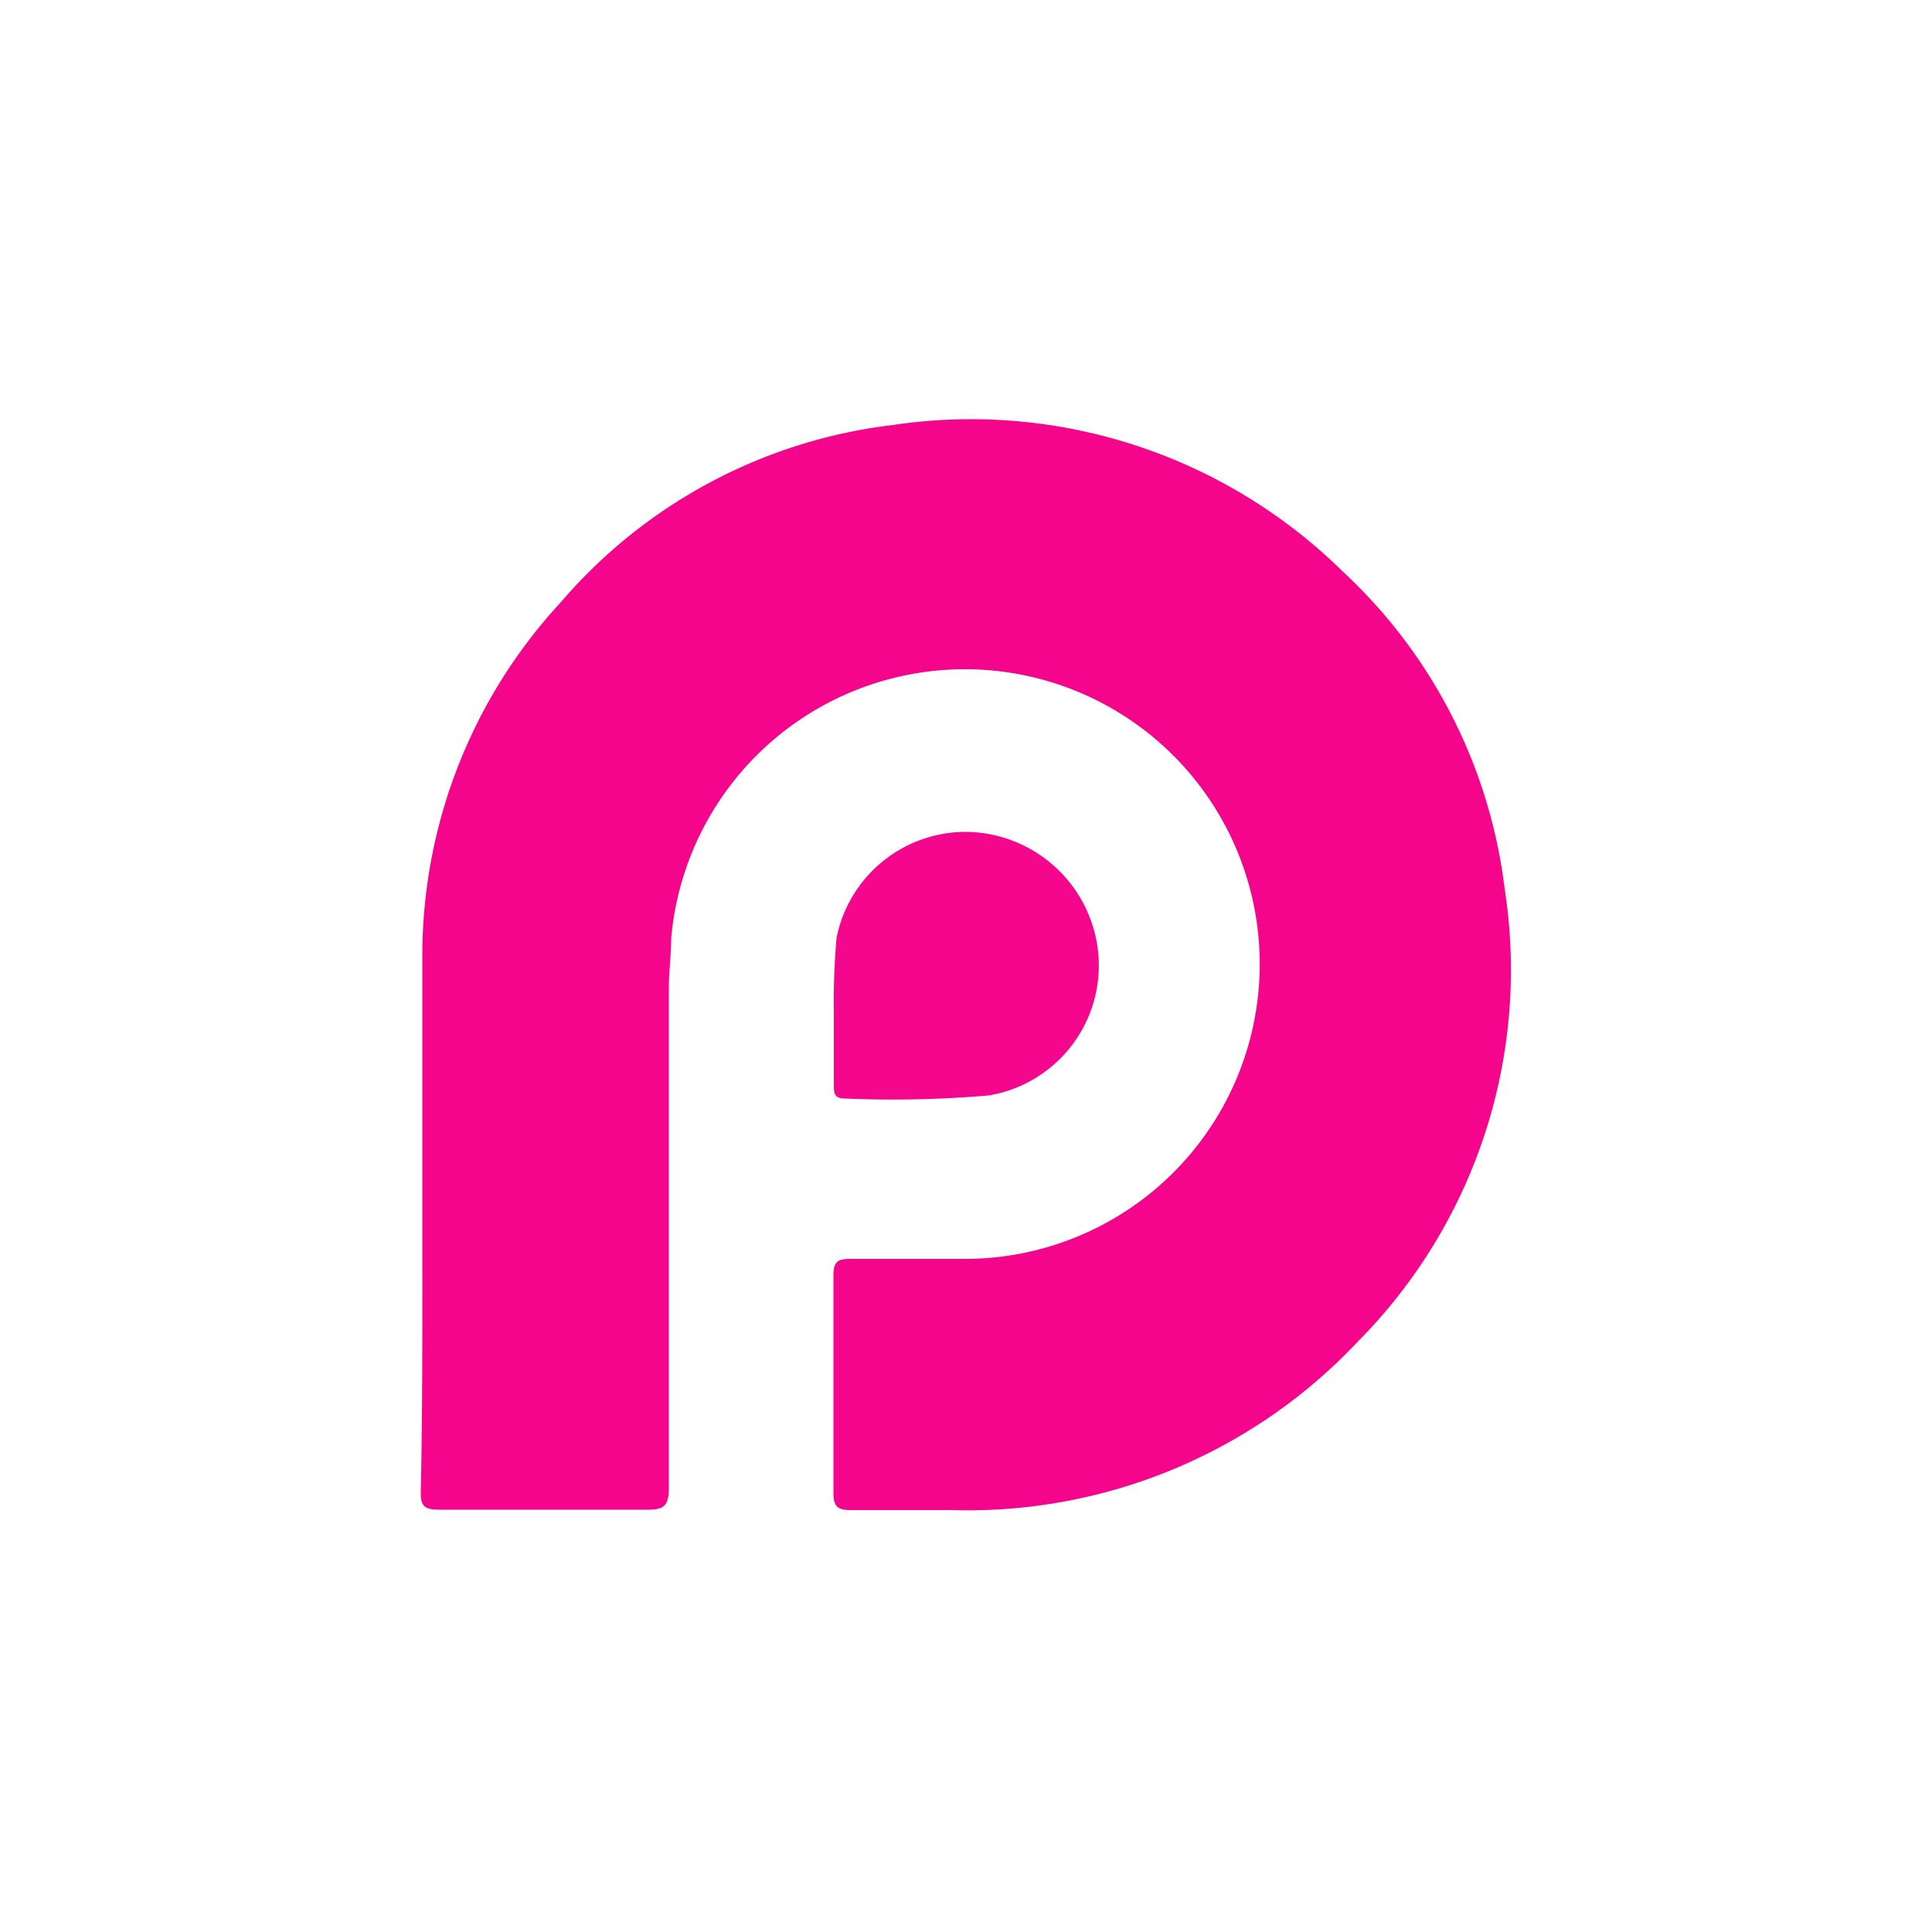
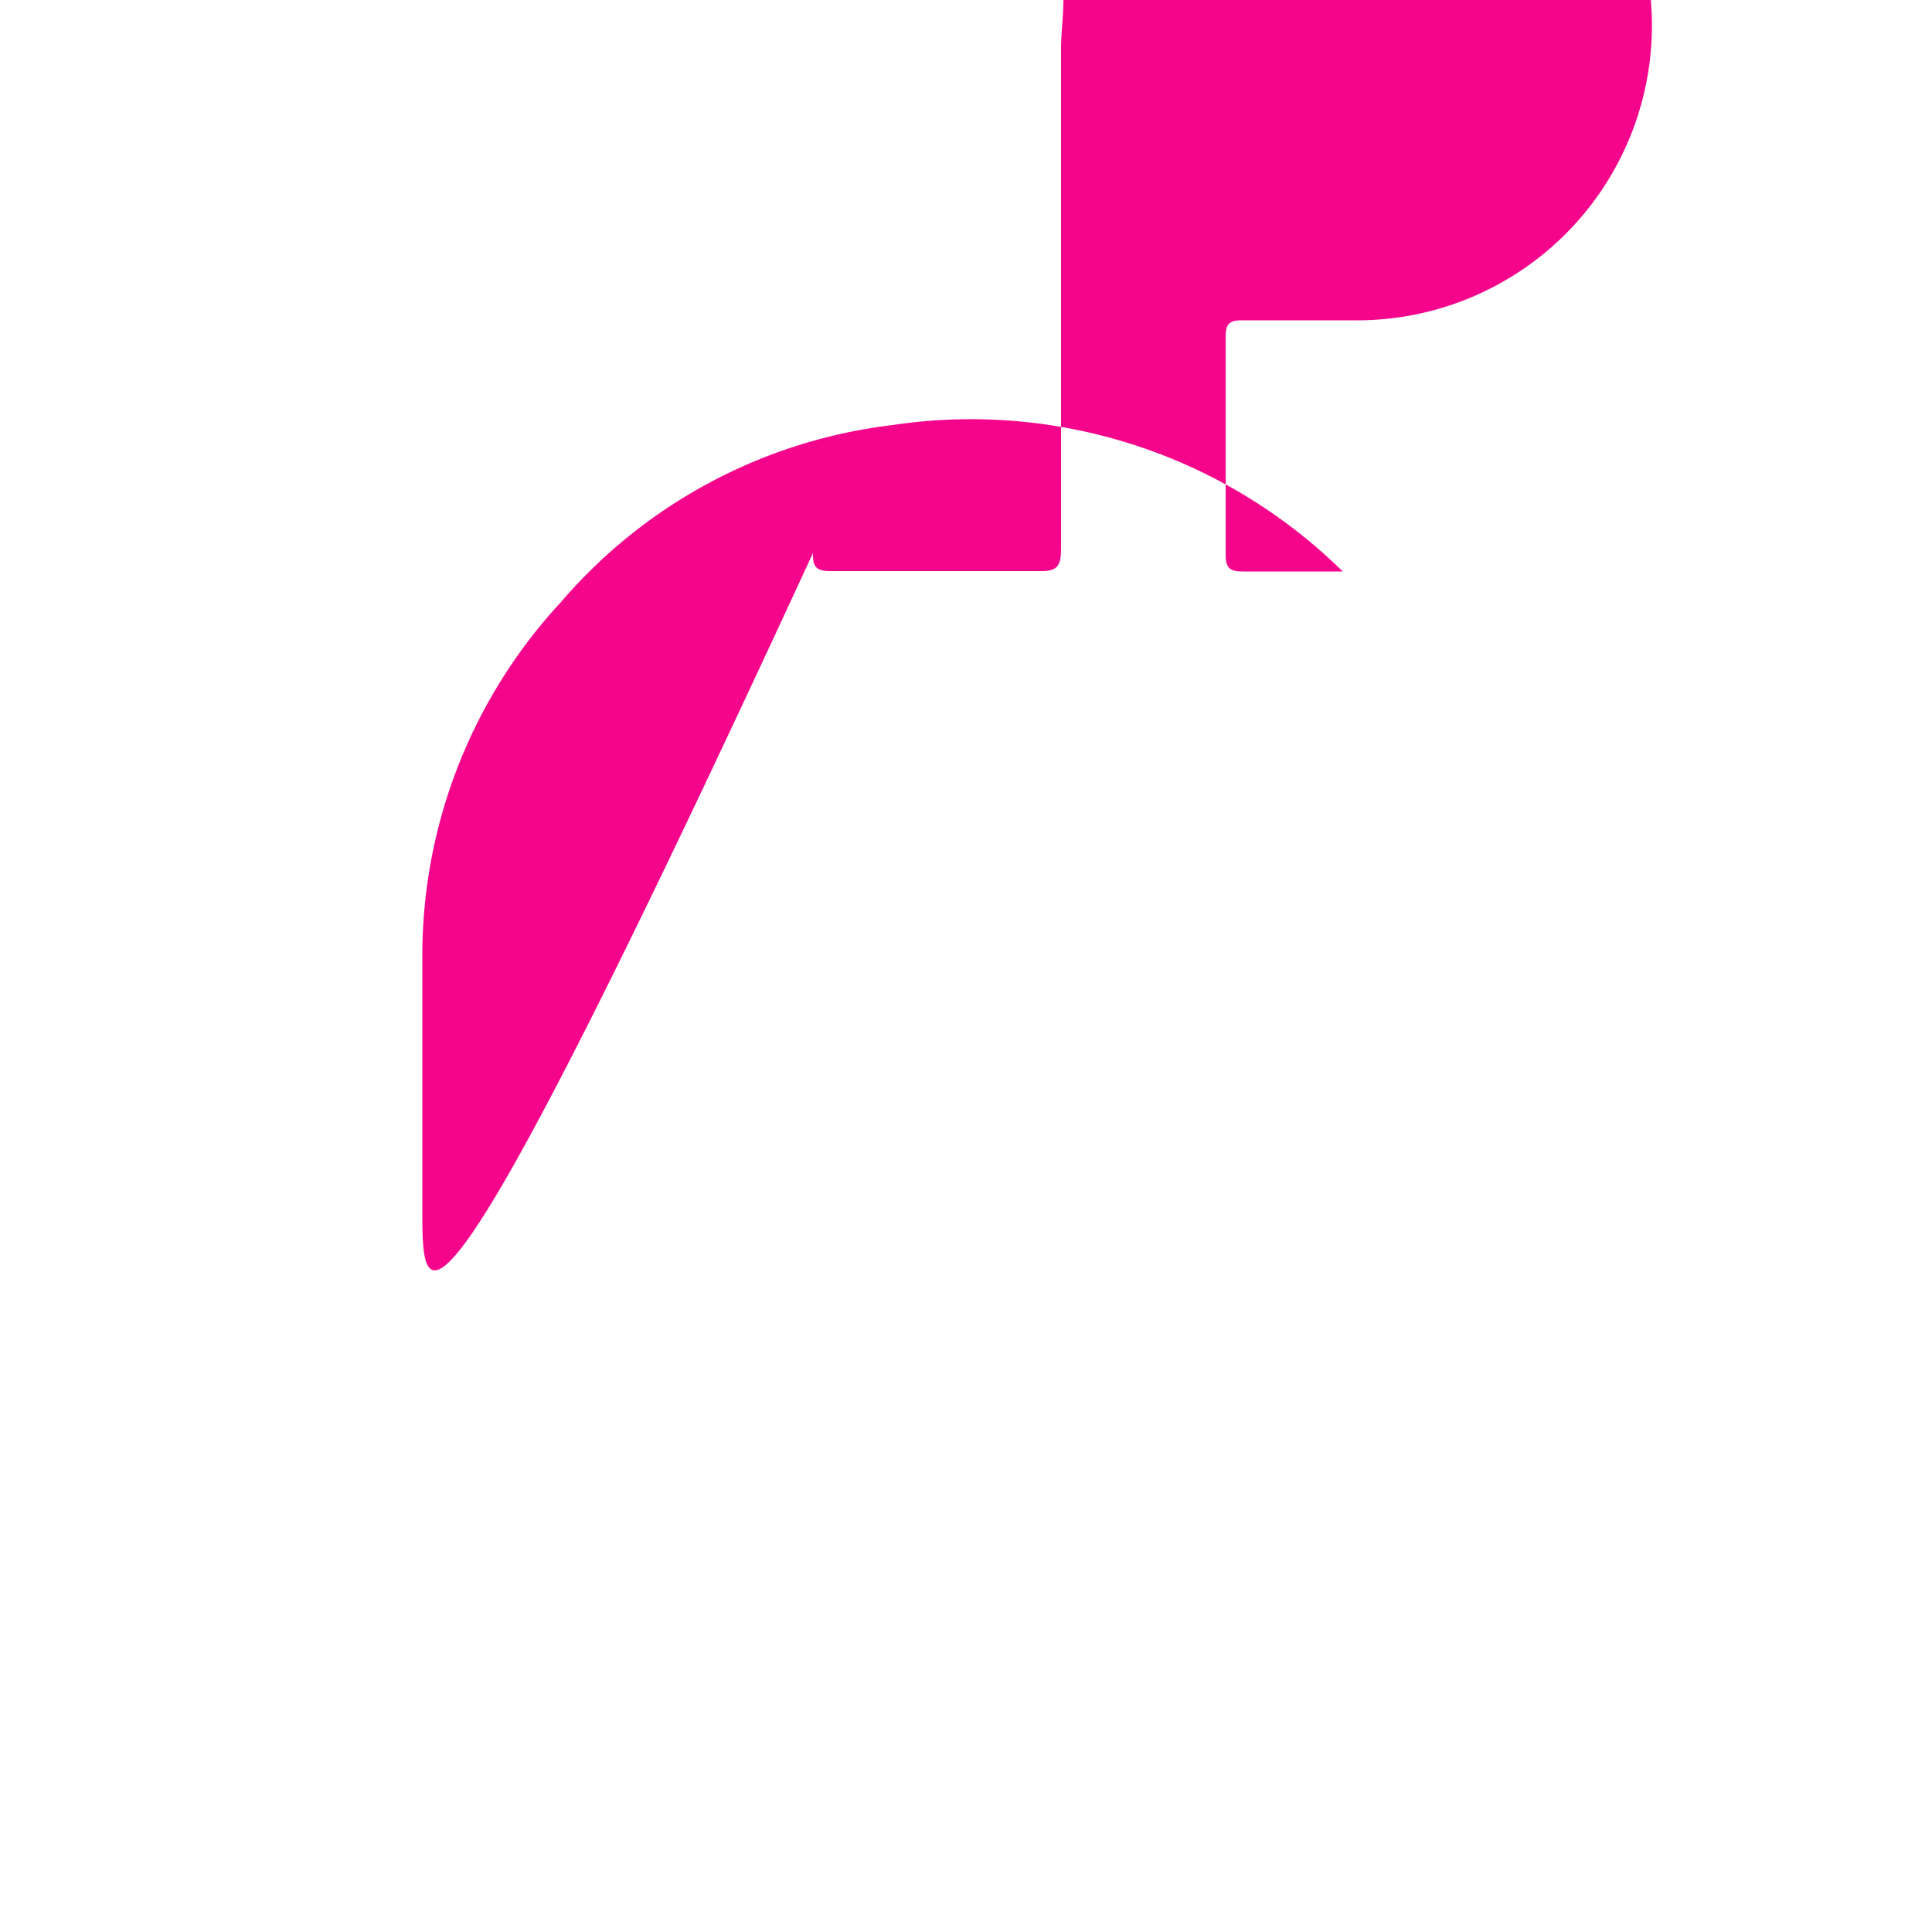
<svg xmlns="http://www.w3.org/2000/svg" id="Layer_1" data-name="Layer 1" viewBox="0 0 50 50">
  <defs>
    <style>.cls-1{fill:#f4058c;}.cls-2{fill:#f4068d;}</style>
  </defs>
-   <path class="cls-1" d="M10.93,31.34c0-2.22,0-4.44,0-6.66a13.46,13.46,0,0,1,3.58-9.09A13.39,13.39,0,0,1,23.1,11a13.71,13.71,0,0,1,11.65,3.79A13.39,13.39,0,0,1,38.94,23,13.65,13.65,0,0,1,35.16,34.7,13.86,13.86,0,0,1,24.6,39.08c-.86,0-1.72,0-2.58,0-.32,0-.45-.07-.45-.43,0-1.88,0-3.77,0-5.65,0-.32.09-.42.41-.42,1,0,2,0,3,0a7.63,7.63,0,1,0-7.61-8.29c0,.43-.06.85-.06,1.28,0,4.31,0,8.62,0,12.93,0,.48-.13.58-.59.57q-2.69,0-5.37,0c-.38,0-.47-.11-.46-.47C10.94,36.2,10.93,33.77,10.93,31.34Z" />
-   <path class="cls-2" d="M21.58,26.2a19.12,19.12,0,0,1,.07-1.93,3.41,3.41,0,0,1,3.4-2.74,3.47,3.47,0,0,1,3.38,3.23,3.41,3.41,0,0,1-2.84,3.59,29,29,0,0,1-3.73.08c-.29,0-.28-.17-.28-.37Z" />
+   <path class="cls-1" d="M10.93,31.34c0-2.22,0-4.44,0-6.66a13.46,13.46,0,0,1,3.58-9.09A13.39,13.39,0,0,1,23.1,11a13.71,13.71,0,0,1,11.65,3.79c-.86,0-1.72,0-2.58,0-.32,0-.45-.07-.45-.43,0-1.88,0-3.77,0-5.65,0-.32.09-.42.41-.42,1,0,2,0,3,0a7.63,7.63,0,1,0-7.61-8.29c0,.43-.06.85-.06,1.28,0,4.31,0,8.62,0,12.93,0,.48-.13.58-.59.57q-2.69,0-5.37,0c-.38,0-.47-.11-.46-.47C10.94,36.2,10.93,33.77,10.93,31.34Z" />
</svg>